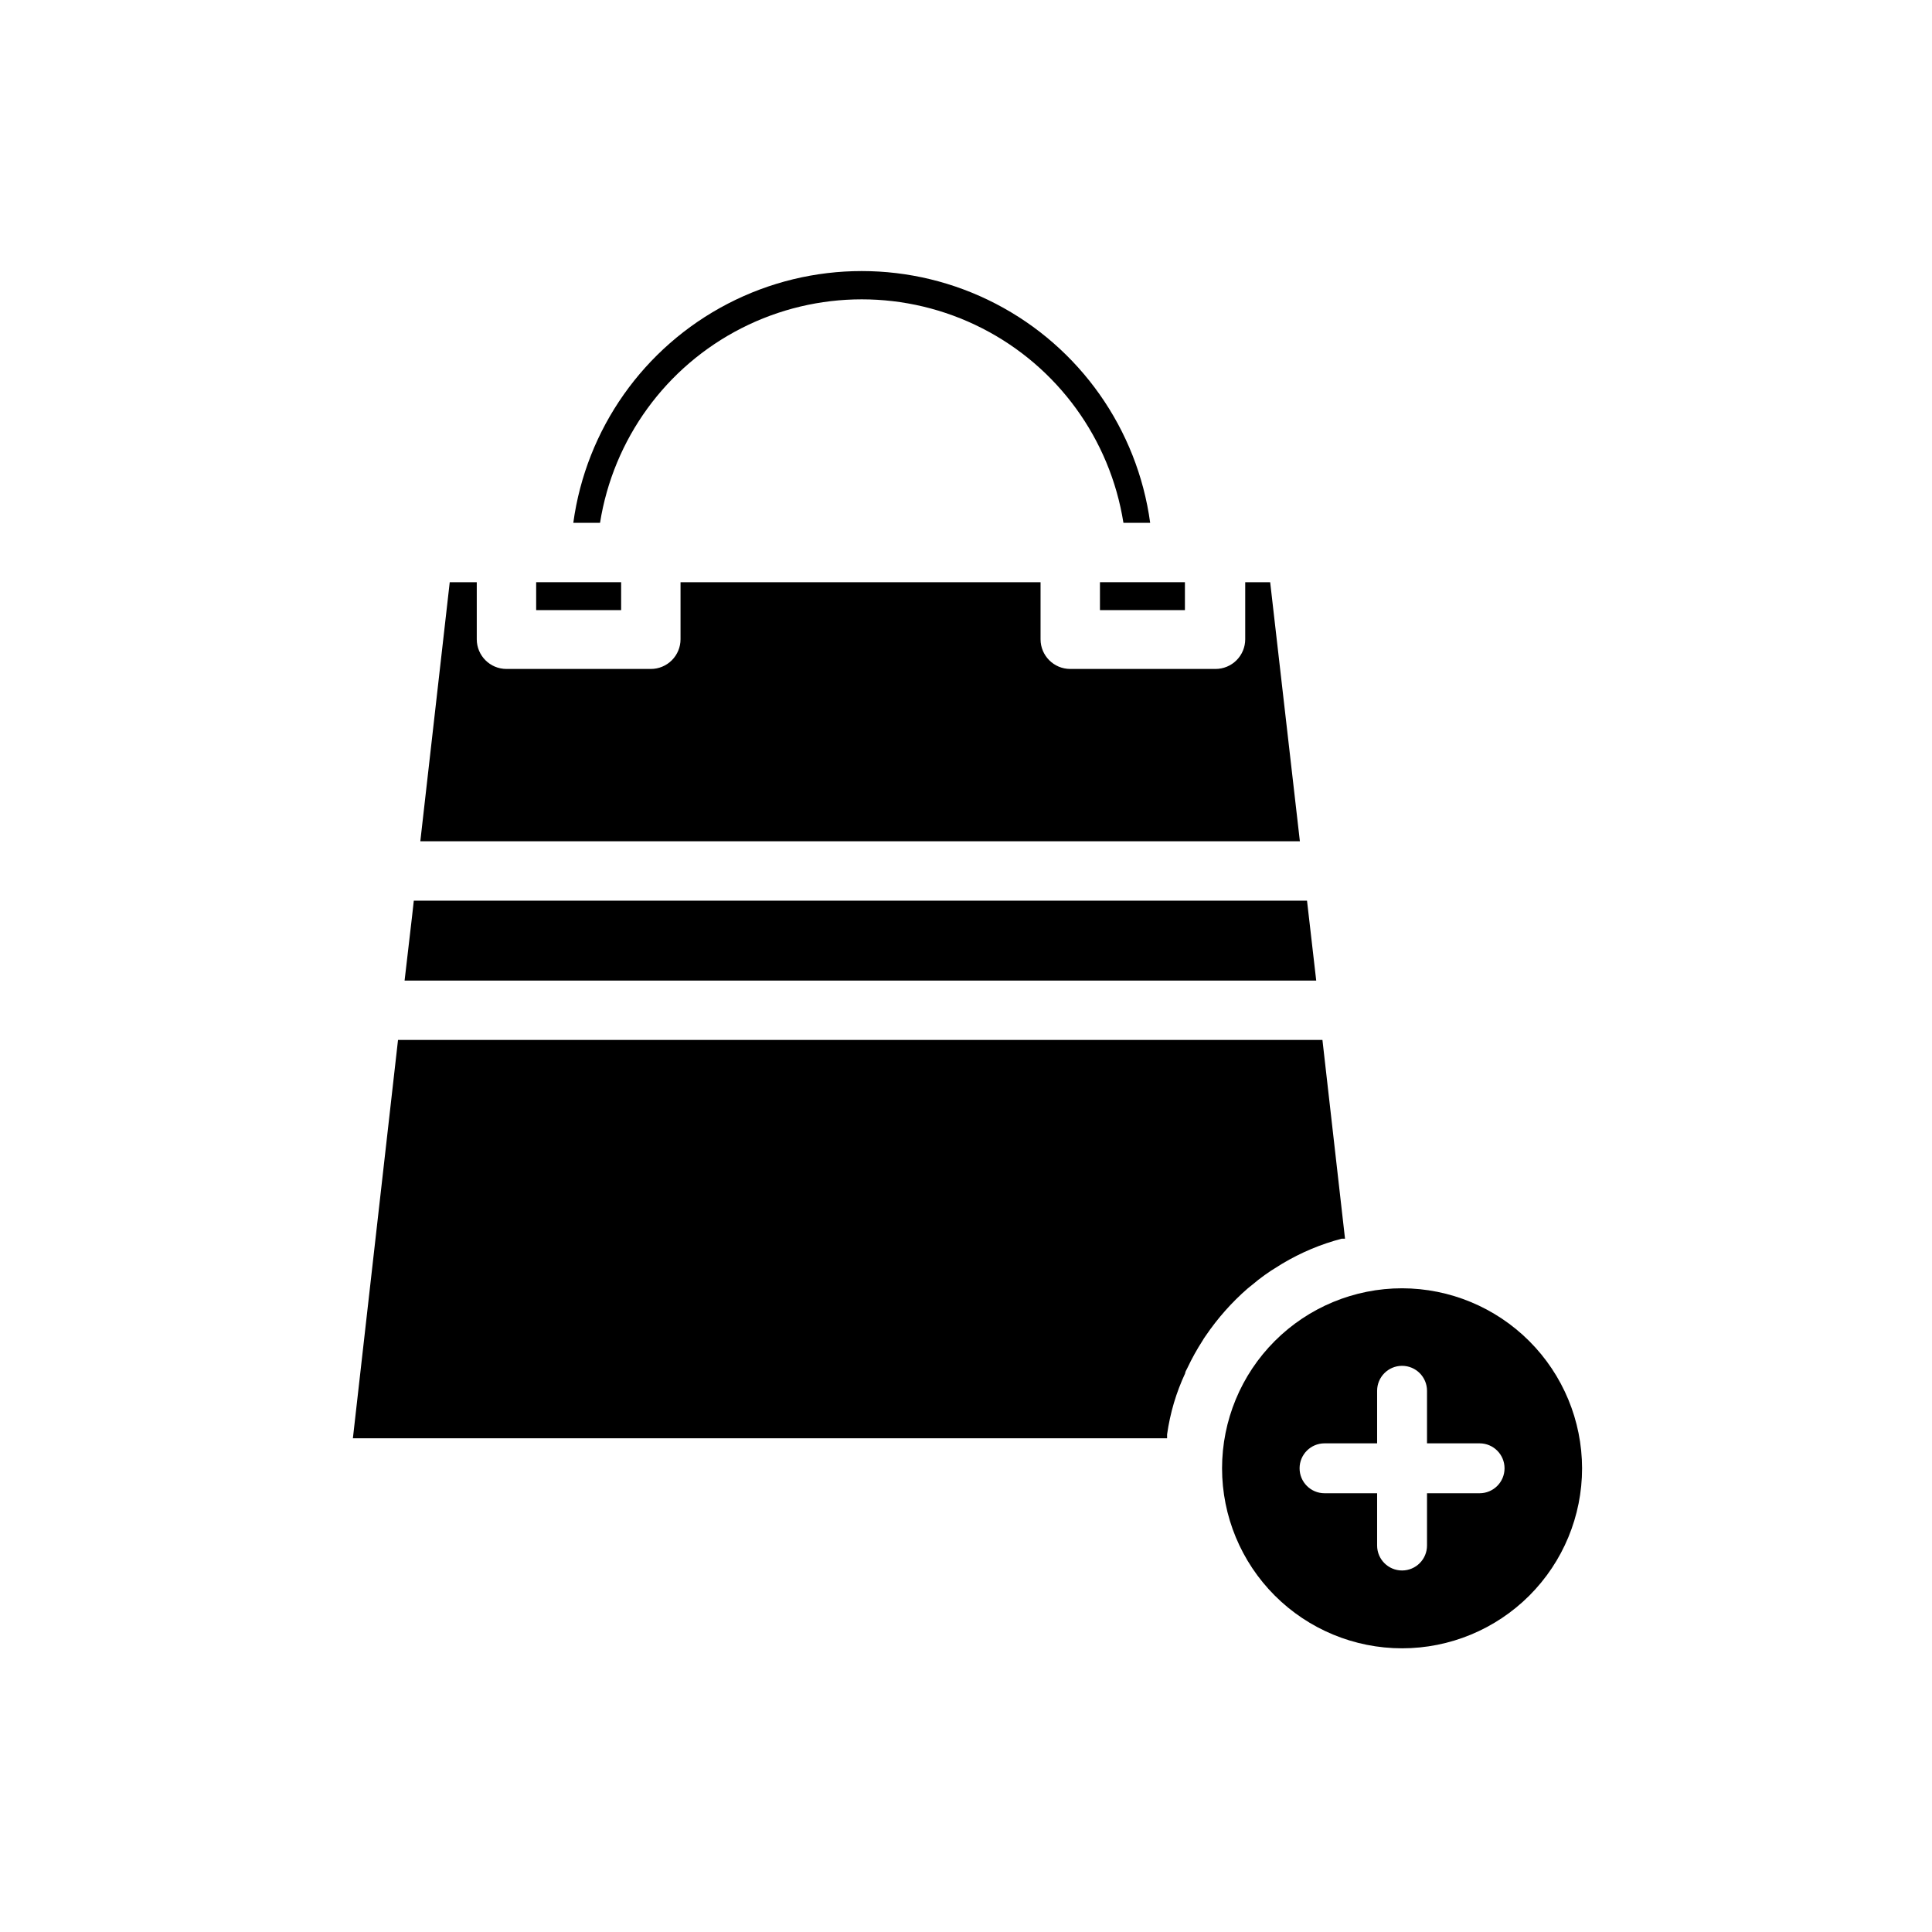
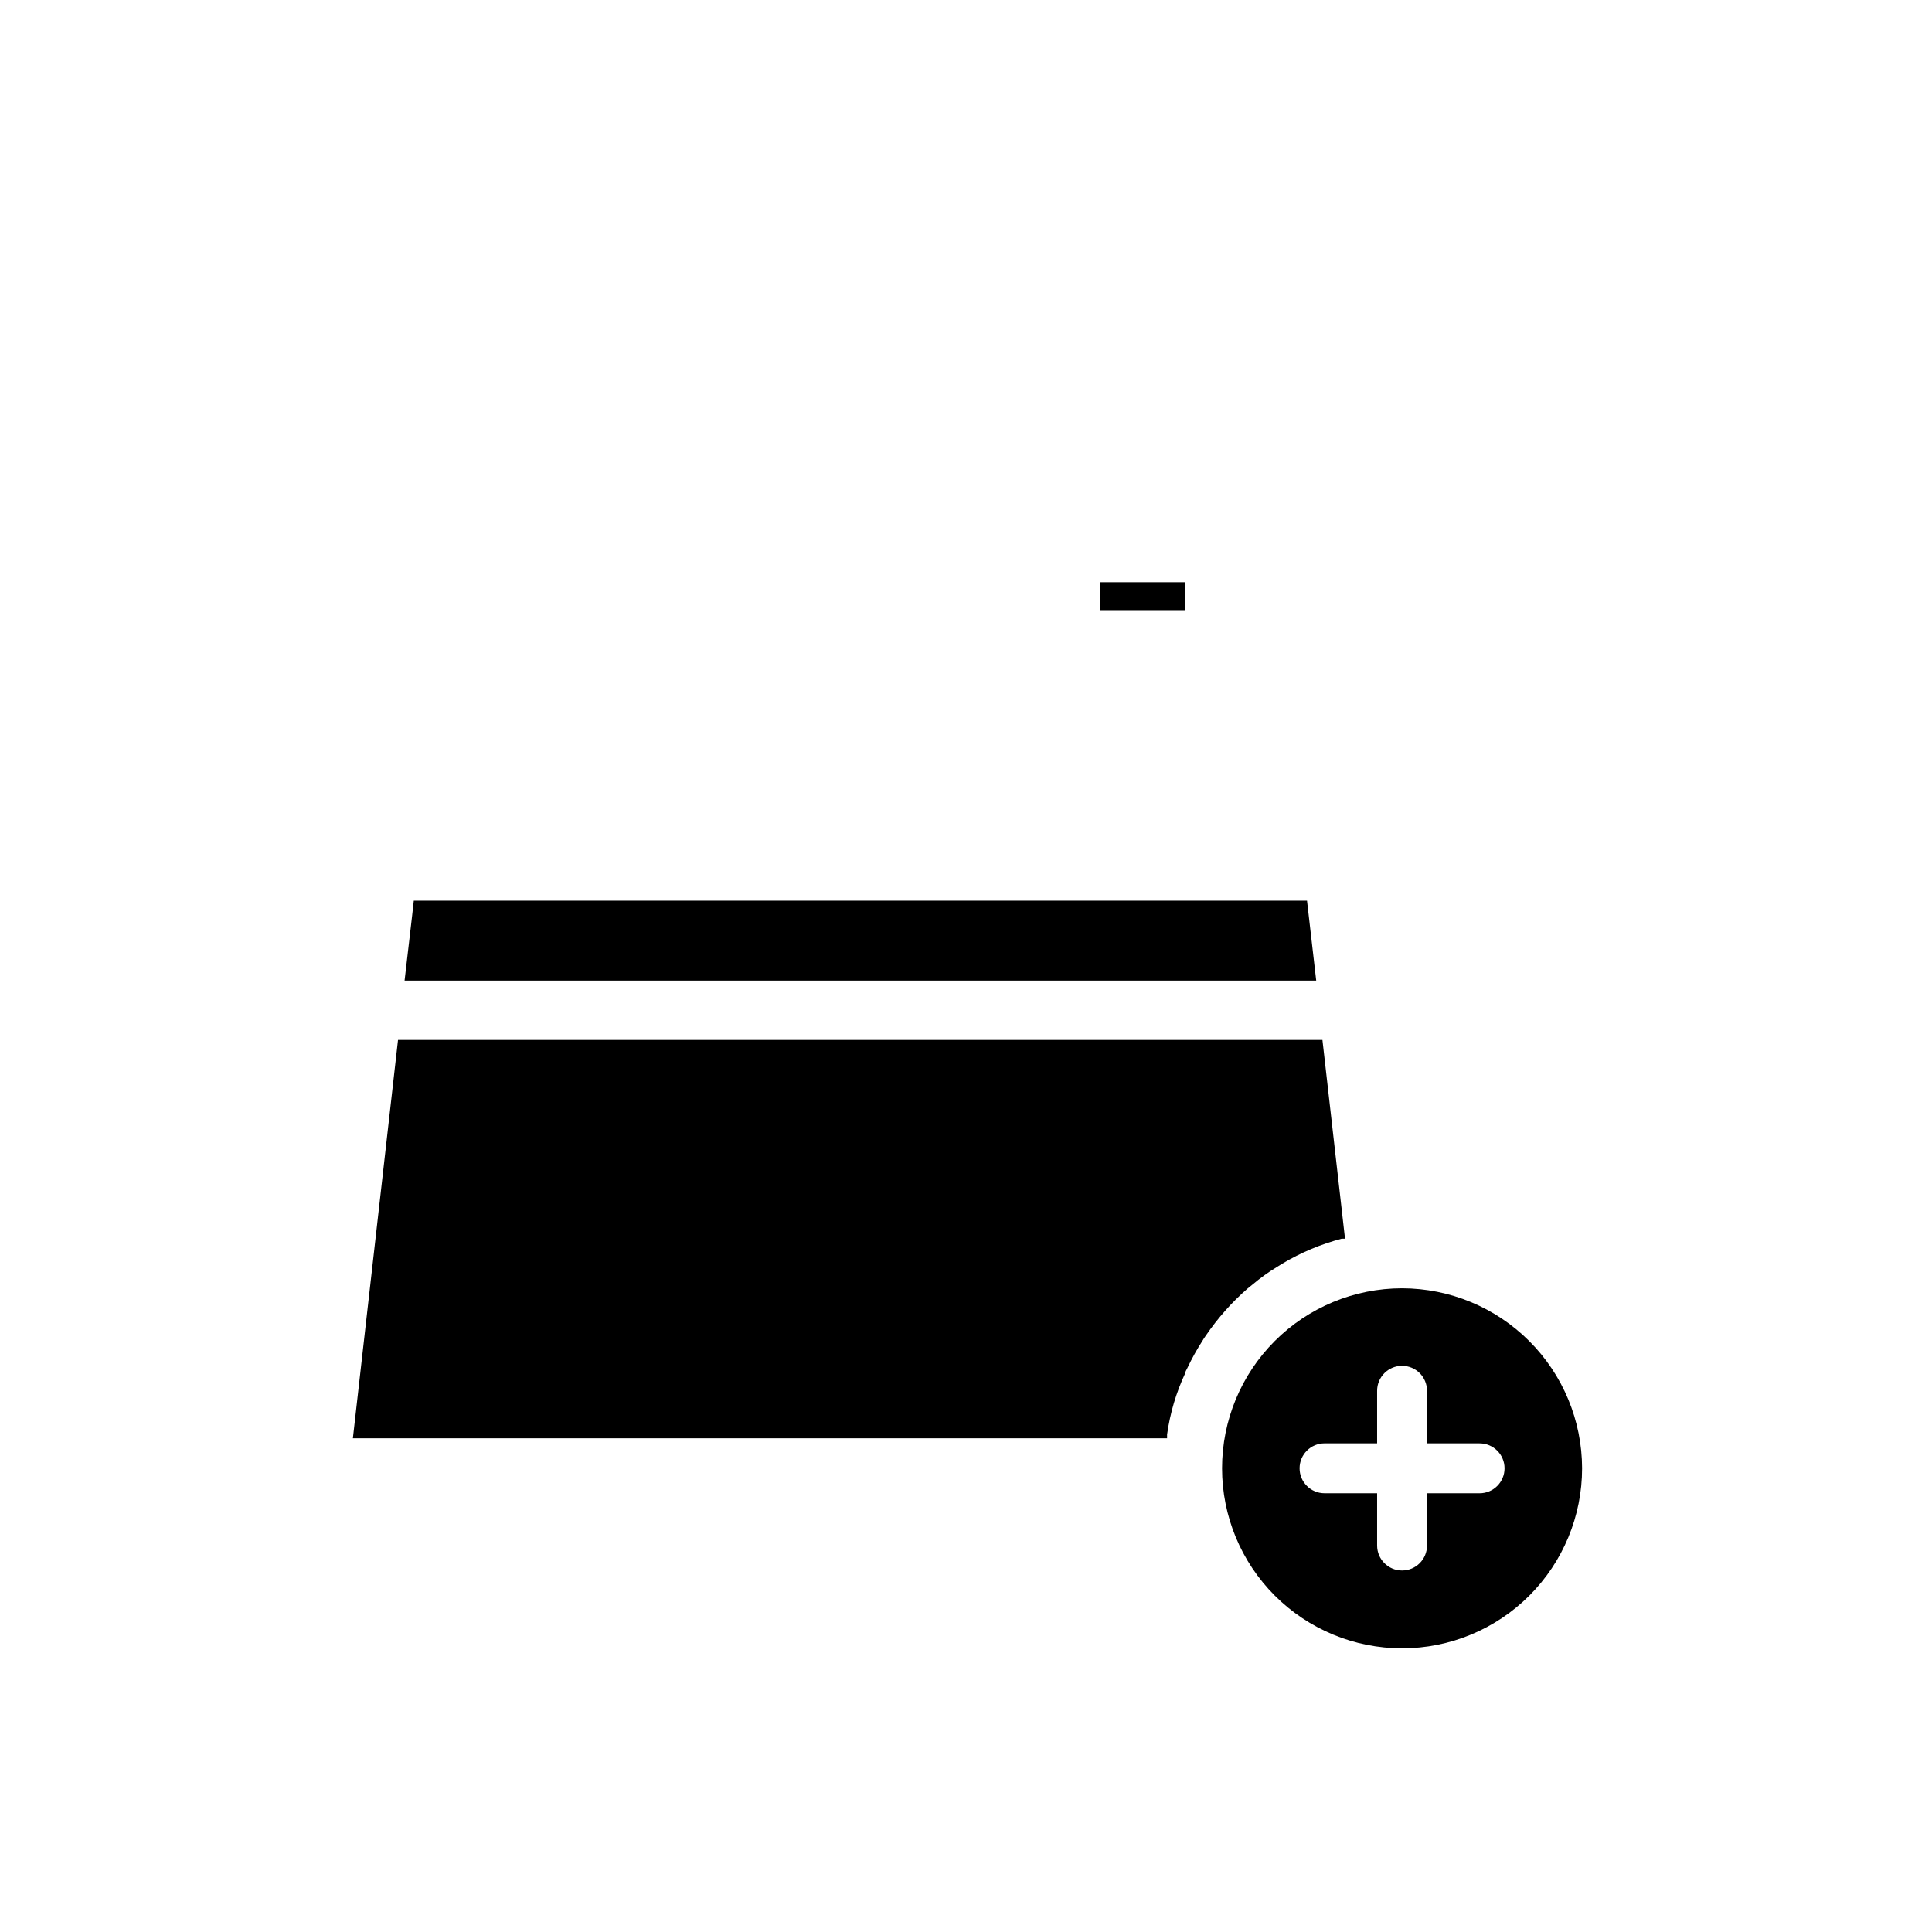
<svg xmlns="http://www.w3.org/2000/svg" fill="#000000" width="800px" height="800px" version="1.1" viewBox="144 144 512 512">
  <g>
-     <path d="m286.09 298.29h22.516v7.398h-22.516z" />
    <path d="m435.5 298.29h22.516v7.398h-22.516z" />
-     <path d="m295.93 282.55h7.086c3.519-22.195 17.449-41.371 37.477-51.57 20.027-10.203 43.727-10.203 63.75 0 20.027 10.199 33.961 29.375 37.477 51.57h7.086c-3.391-24.852-18.656-46.504-40.922-58.055-22.27-11.547-48.762-11.547-71.027 0-22.27 11.551-37.535 33.203-40.926 58.055z" />
-     <path d="m255.39 366.94h233.09l-7.871-68.645h-6.613v15.113c0 2.086-0.828 4.09-2.305 5.566-1.477 1.477-3.481 2.305-5.566 2.305h-38.496c-4.348 0-7.871-3.523-7.871-7.871v-15.113h-95.41v15.113c0 2.086-0.828 4.09-2.305 5.566-1.477 1.477-3.481 2.305-5.566 2.305h-38.258c-4.348 0-7.871-3.523-7.871-7.871v-15.113h-7.164z" />
    <path d="m251.22 403.86h241.59l-2.438-21.176h-236.71l-0.473 4.25z" />
    <path d="m237.52 525.16h215.77v-1.023c0.398-2.824 1.004-5.613 1.809-8.344 0.805-2.695 1.805-5.324 2.992-7.871 0-0.473 0.395-0.945 0.629-1.496 1.156-2.445 2.473-4.812 3.938-7.086 0.262-0.465 0.551-0.91 0.867-1.34 3.168-4.66 6.922-8.895 11.176-12.594l1.18-0.945h0.004c2.09-1.781 4.328-3.391 6.688-4.801l1.258-0.789h0.004c4.91-2.934 10.211-5.16 15.742-6.609h0.867l-5.984-52.664h-244.98z" />
-     <path d="m515.56 485.41c-12.652 0-24.785 5.027-33.73 13.973-8.945 8.945-13.973 21.078-13.973 33.73 0 12.652 5.027 24.785 13.973 33.734 8.945 8.945 21.078 13.973 33.73 13.973s24.785-5.027 33.734-13.973c8.945-8.949 13.973-21.082 13.973-33.734-0.023-12.645-5.055-24.766-13.996-33.707-8.941-8.941-21.062-13.977-33.711-13.996zm20.547 54.316h-13.934v13.855c0 3.652-2.961 6.613-6.613 6.613s-6.609-2.961-6.609-6.613v-13.855h-13.934c-3.652 0-6.613-2.961-6.613-6.613 0-3.652 2.961-6.613 6.613-6.613h13.934v-13.93c0-3.652 2.957-6.613 6.609-6.613s6.613 2.961 6.613 6.613v13.934h13.934v-0.004c3.652 0 6.613 2.961 6.613 6.613 0 3.652-2.961 6.613-6.613 6.613z" />
+     <path d="m515.56 485.41c-12.652 0-24.785 5.027-33.73 13.973-8.945 8.945-13.973 21.078-13.973 33.73 0 12.652 5.027 24.785 13.973 33.734 8.945 8.945 21.078 13.973 33.73 13.973s24.785-5.027 33.734-13.973c8.945-8.949 13.973-21.082 13.973-33.734-0.023-12.645-5.055-24.766-13.996-33.707-8.941-8.941-21.062-13.977-33.711-13.996zm20.547 54.316h-13.934v13.855c0 3.652-2.961 6.613-6.613 6.613s-6.609-2.961-6.609-6.613v-13.855h-13.934c-3.652 0-6.613-2.961-6.613-6.613 0-3.652 2.961-6.613 6.613-6.613h13.934v-13.93c0-3.652 2.957-6.613 6.609-6.613s6.613 2.961 6.613 6.613v13.934h13.934c3.652 0 6.613 2.961 6.613 6.613 0 3.652-2.961 6.613-6.613 6.613z" />
  </g>
</svg>